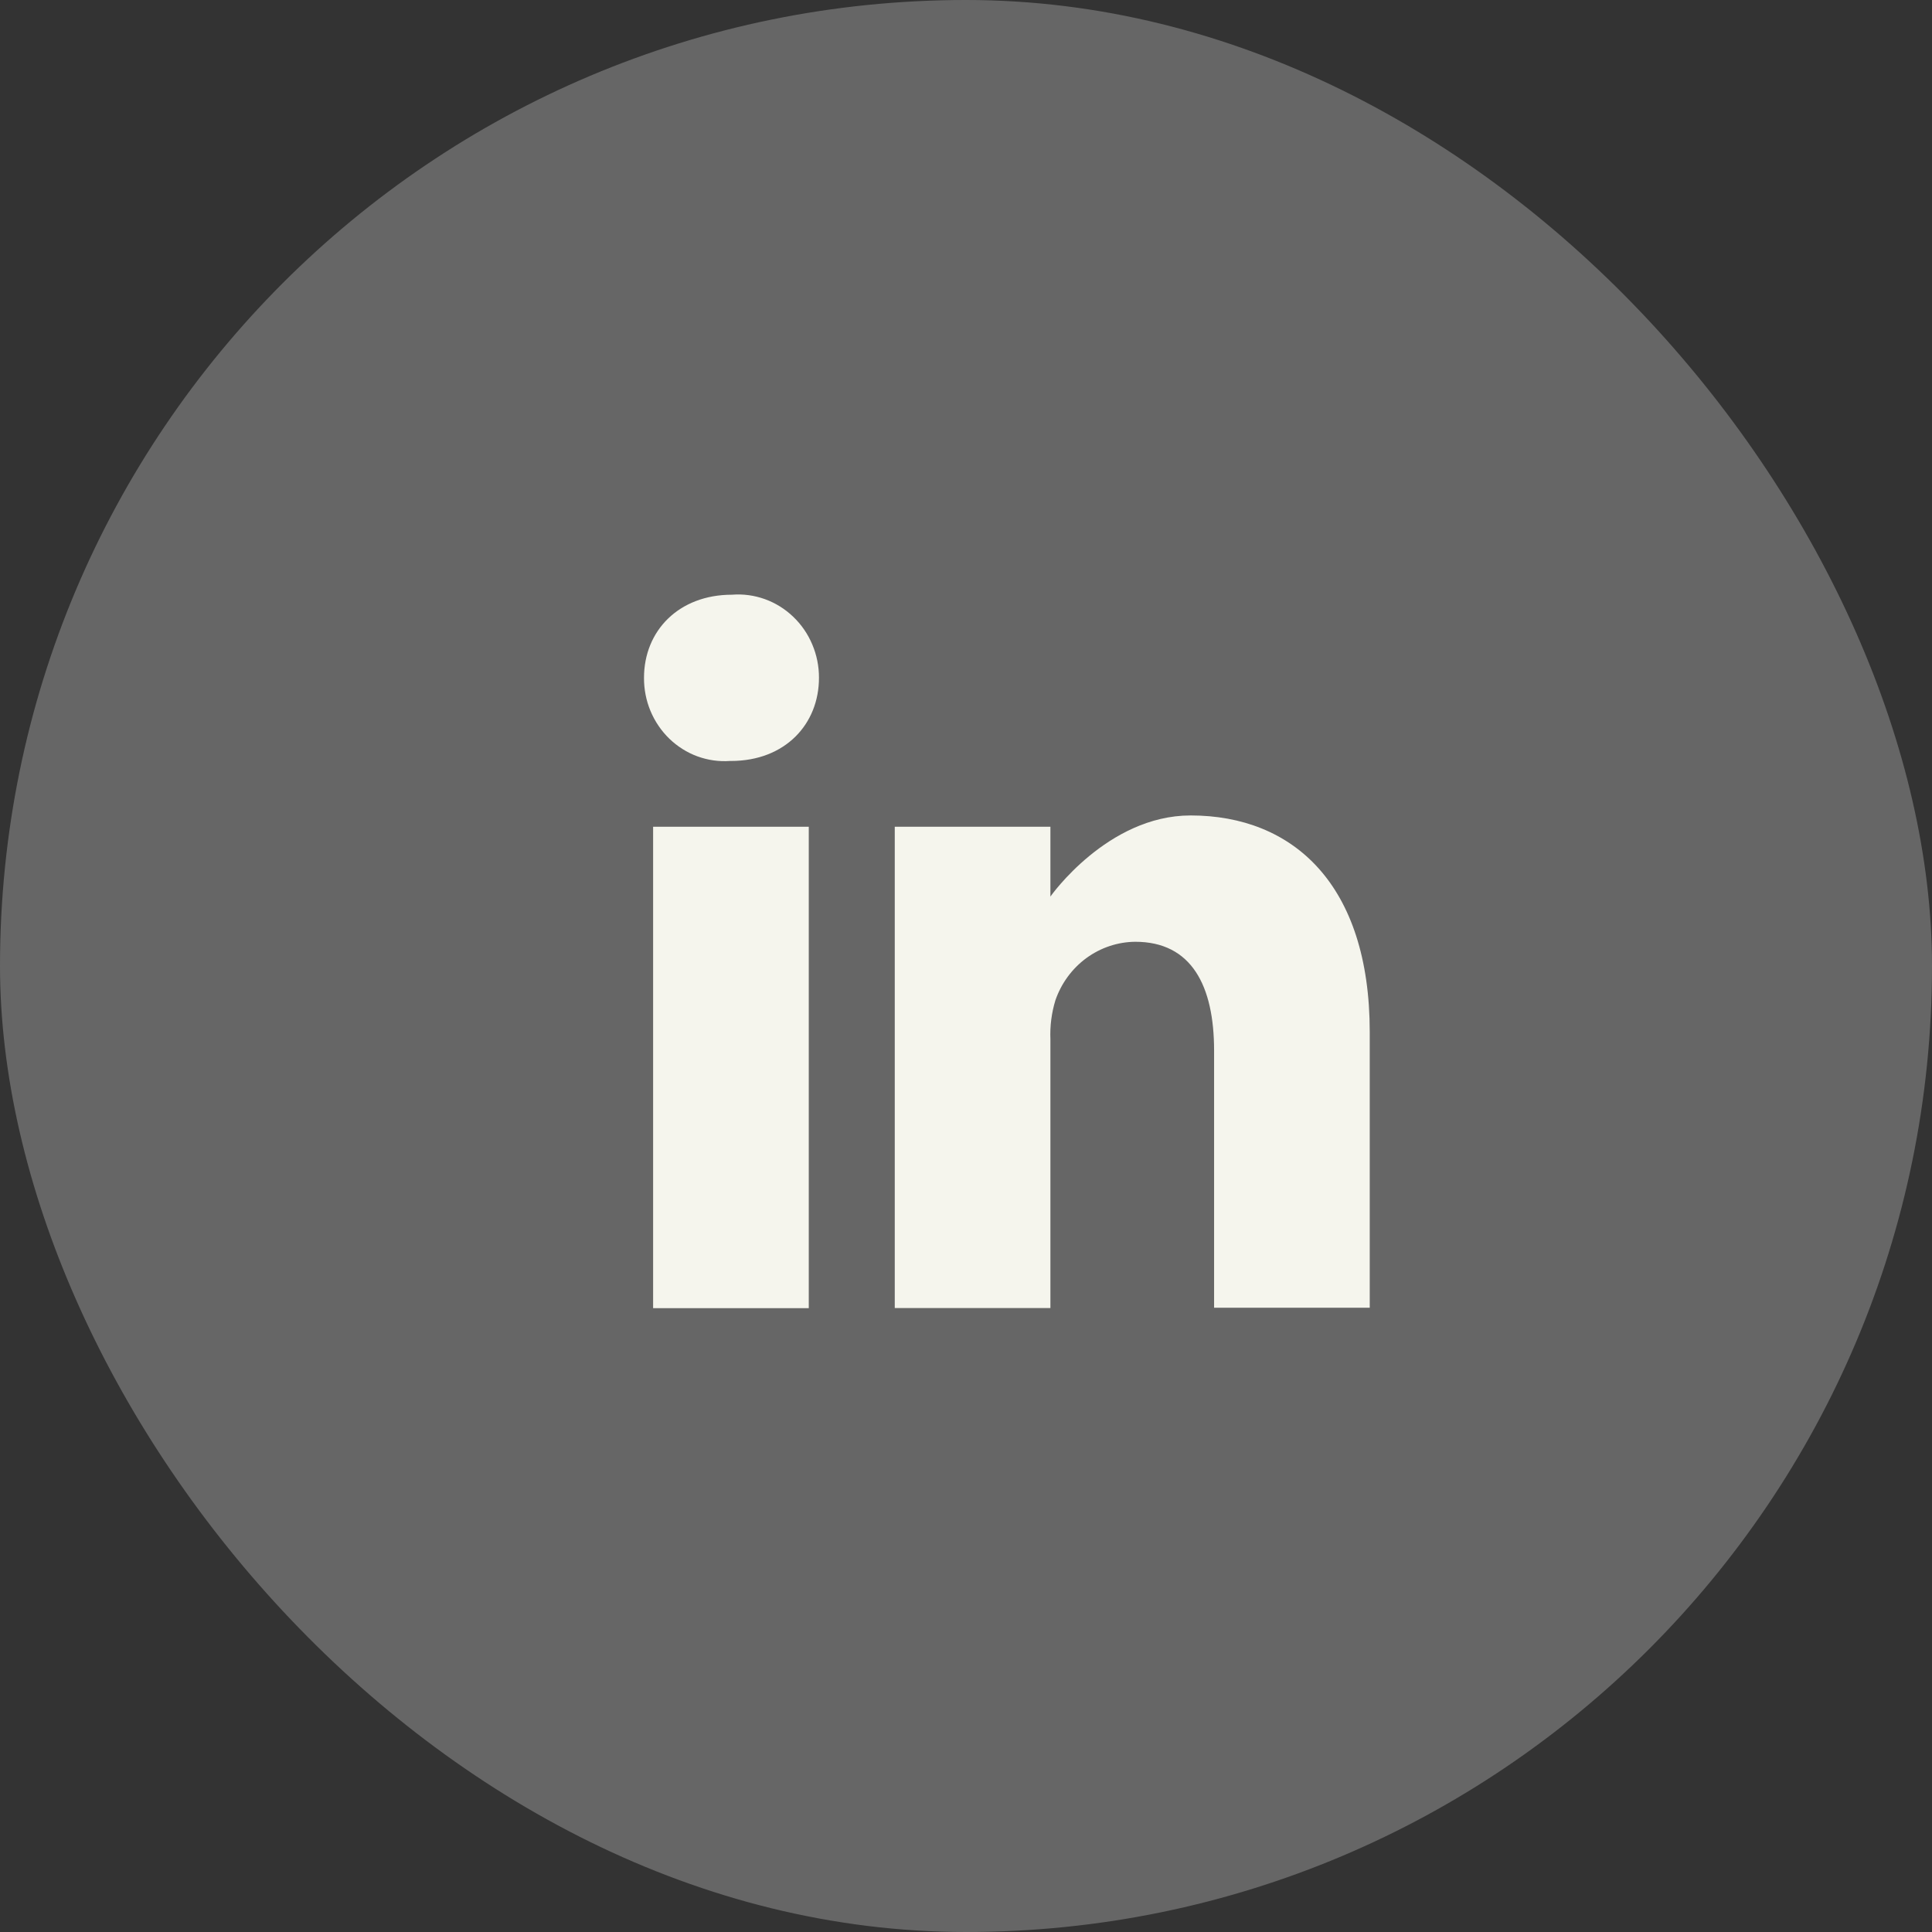
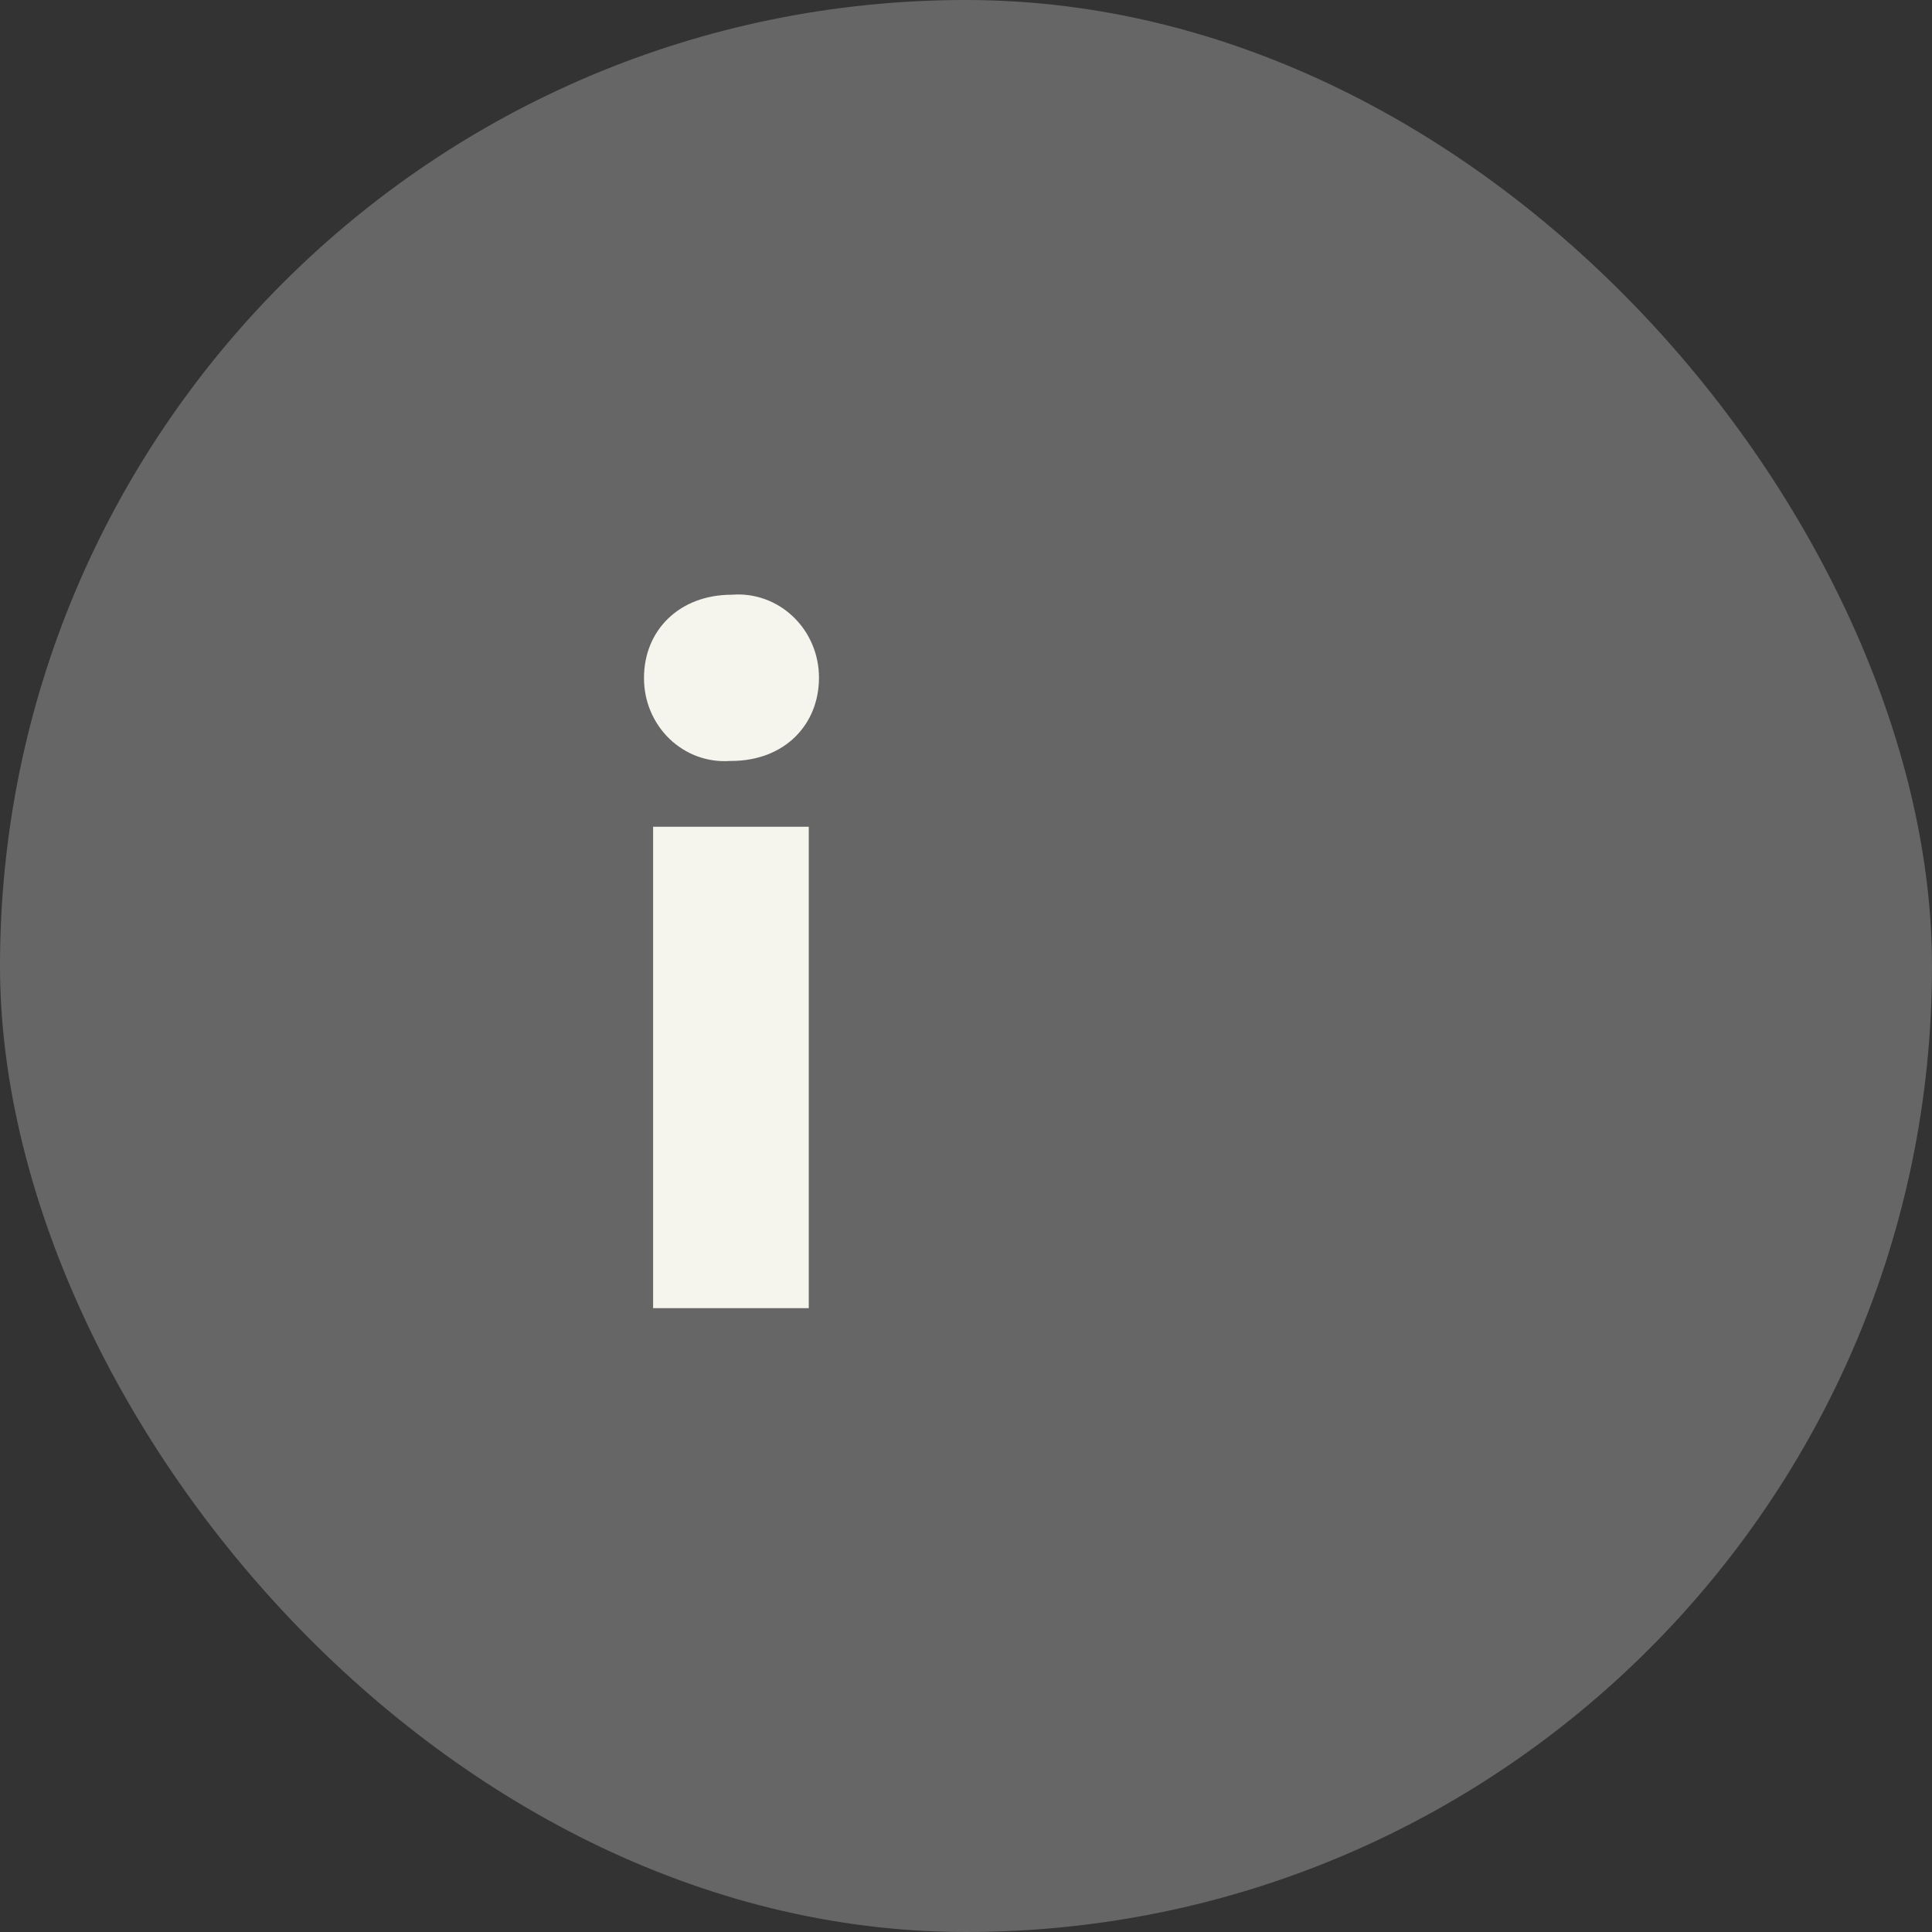
<svg xmlns="http://www.w3.org/2000/svg" width="39" height="39" viewBox="0 0 39 39" fill="none">
  <rect x="0" y="0" width="39" height="39" fill="#333333" stroke="none" />
  <rect width="39" height="39" rx="19.5" fill="white" fill-opacity="0.25" />
  <path d="M14.776 12.005C13.703 12.005 13 12.732 13 13.683C12.999 13.913 13.043 14.141 13.131 14.352C13.22 14.564 13.349 14.754 13.512 14.912C13.675 15.069 13.868 15.191 14.078 15.268C14.289 15.345 14.513 15.377 14.736 15.361H14.756C15.849 15.361 16.532 14.617 16.532 13.683C16.533 13.451 16.487 13.222 16.397 13.01C16.308 12.797 16.176 12.606 16.011 12.449C15.846 12.291 15.651 12.17 15.439 12.094C15.226 12.018 15.001 11.987 14.776 12.005Z" fill="#F5F5ED" />
  <path d="M13.184 16.689H16.326V26.407H13.184V16.689Z" fill="#F5F5ED" />
-   <path d="M24.034 16.461C22.352 16.461 21.204 18.098 21.204 18.098V16.689H18.062V26.405H21.204V20.98C21.193 20.713 21.227 20.446 21.305 20.191C21.424 19.848 21.642 19.551 21.93 19.34C22.219 19.129 22.563 19.014 22.917 19.011C24.054 19.011 24.508 19.9 24.508 21.208V26.398H27.65V20.834C27.65 17.848 26.099 16.461 24.034 16.461Z" fill="#F5F5ED" />
</svg>